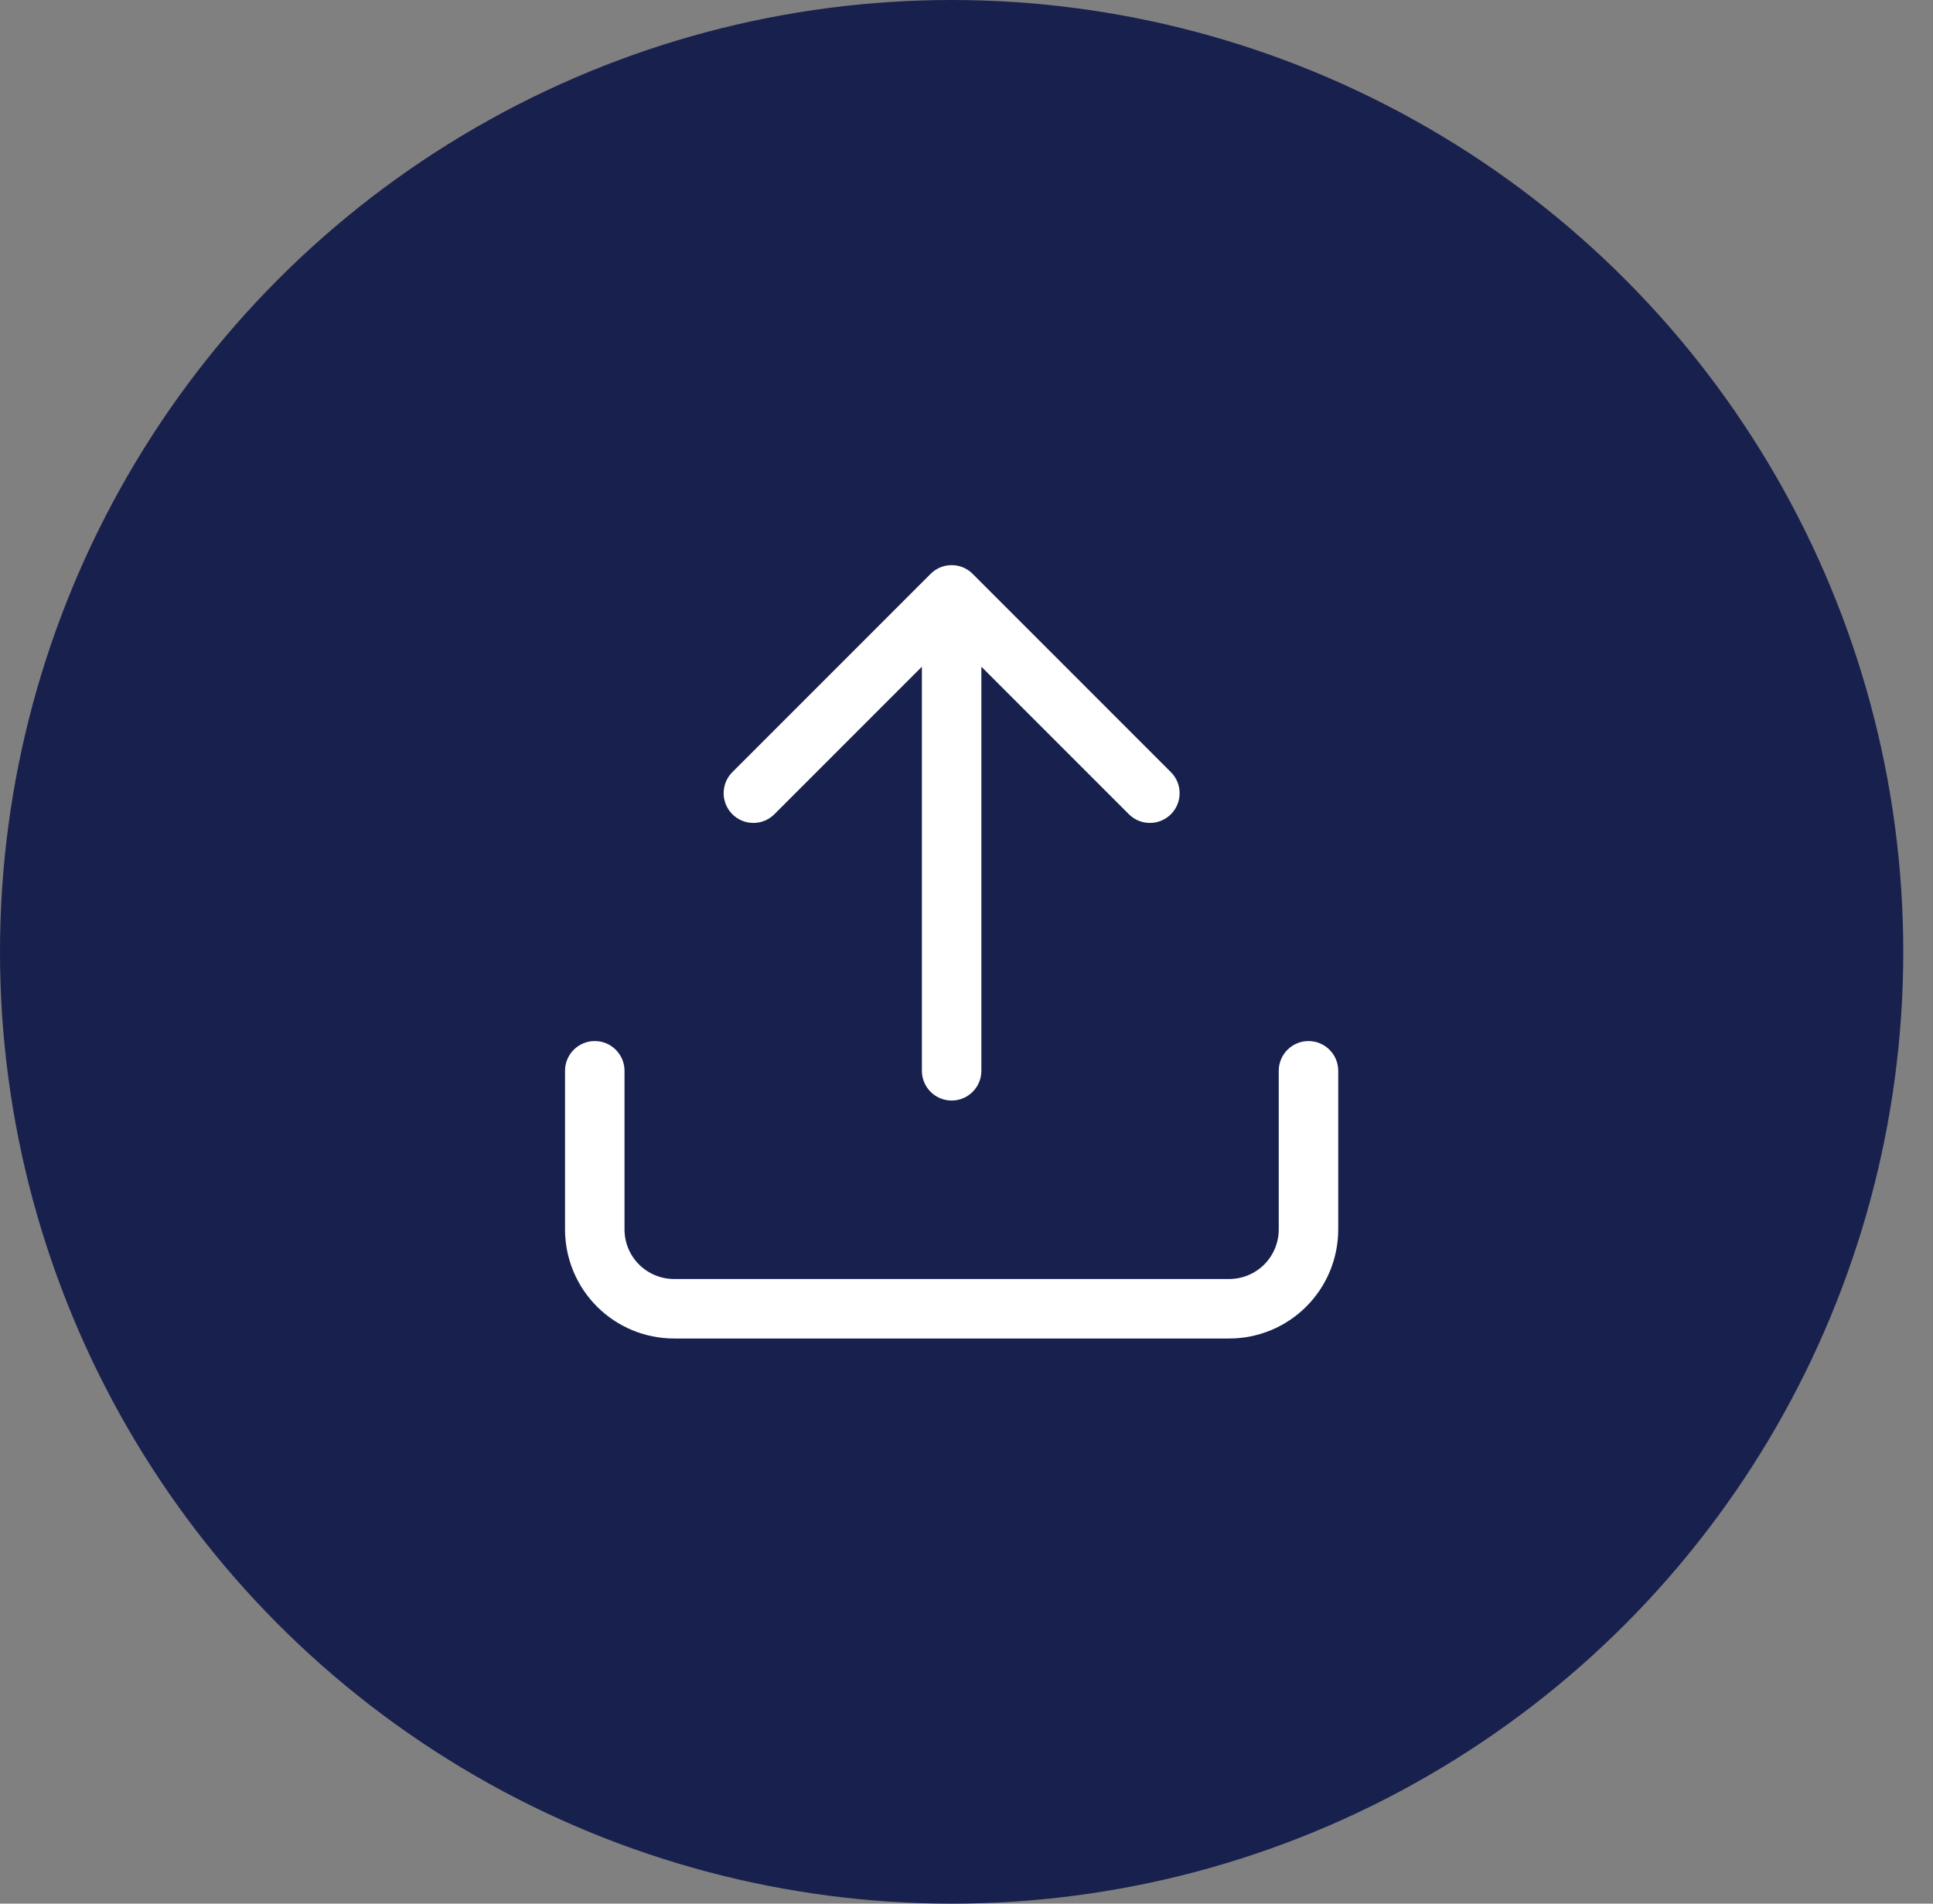
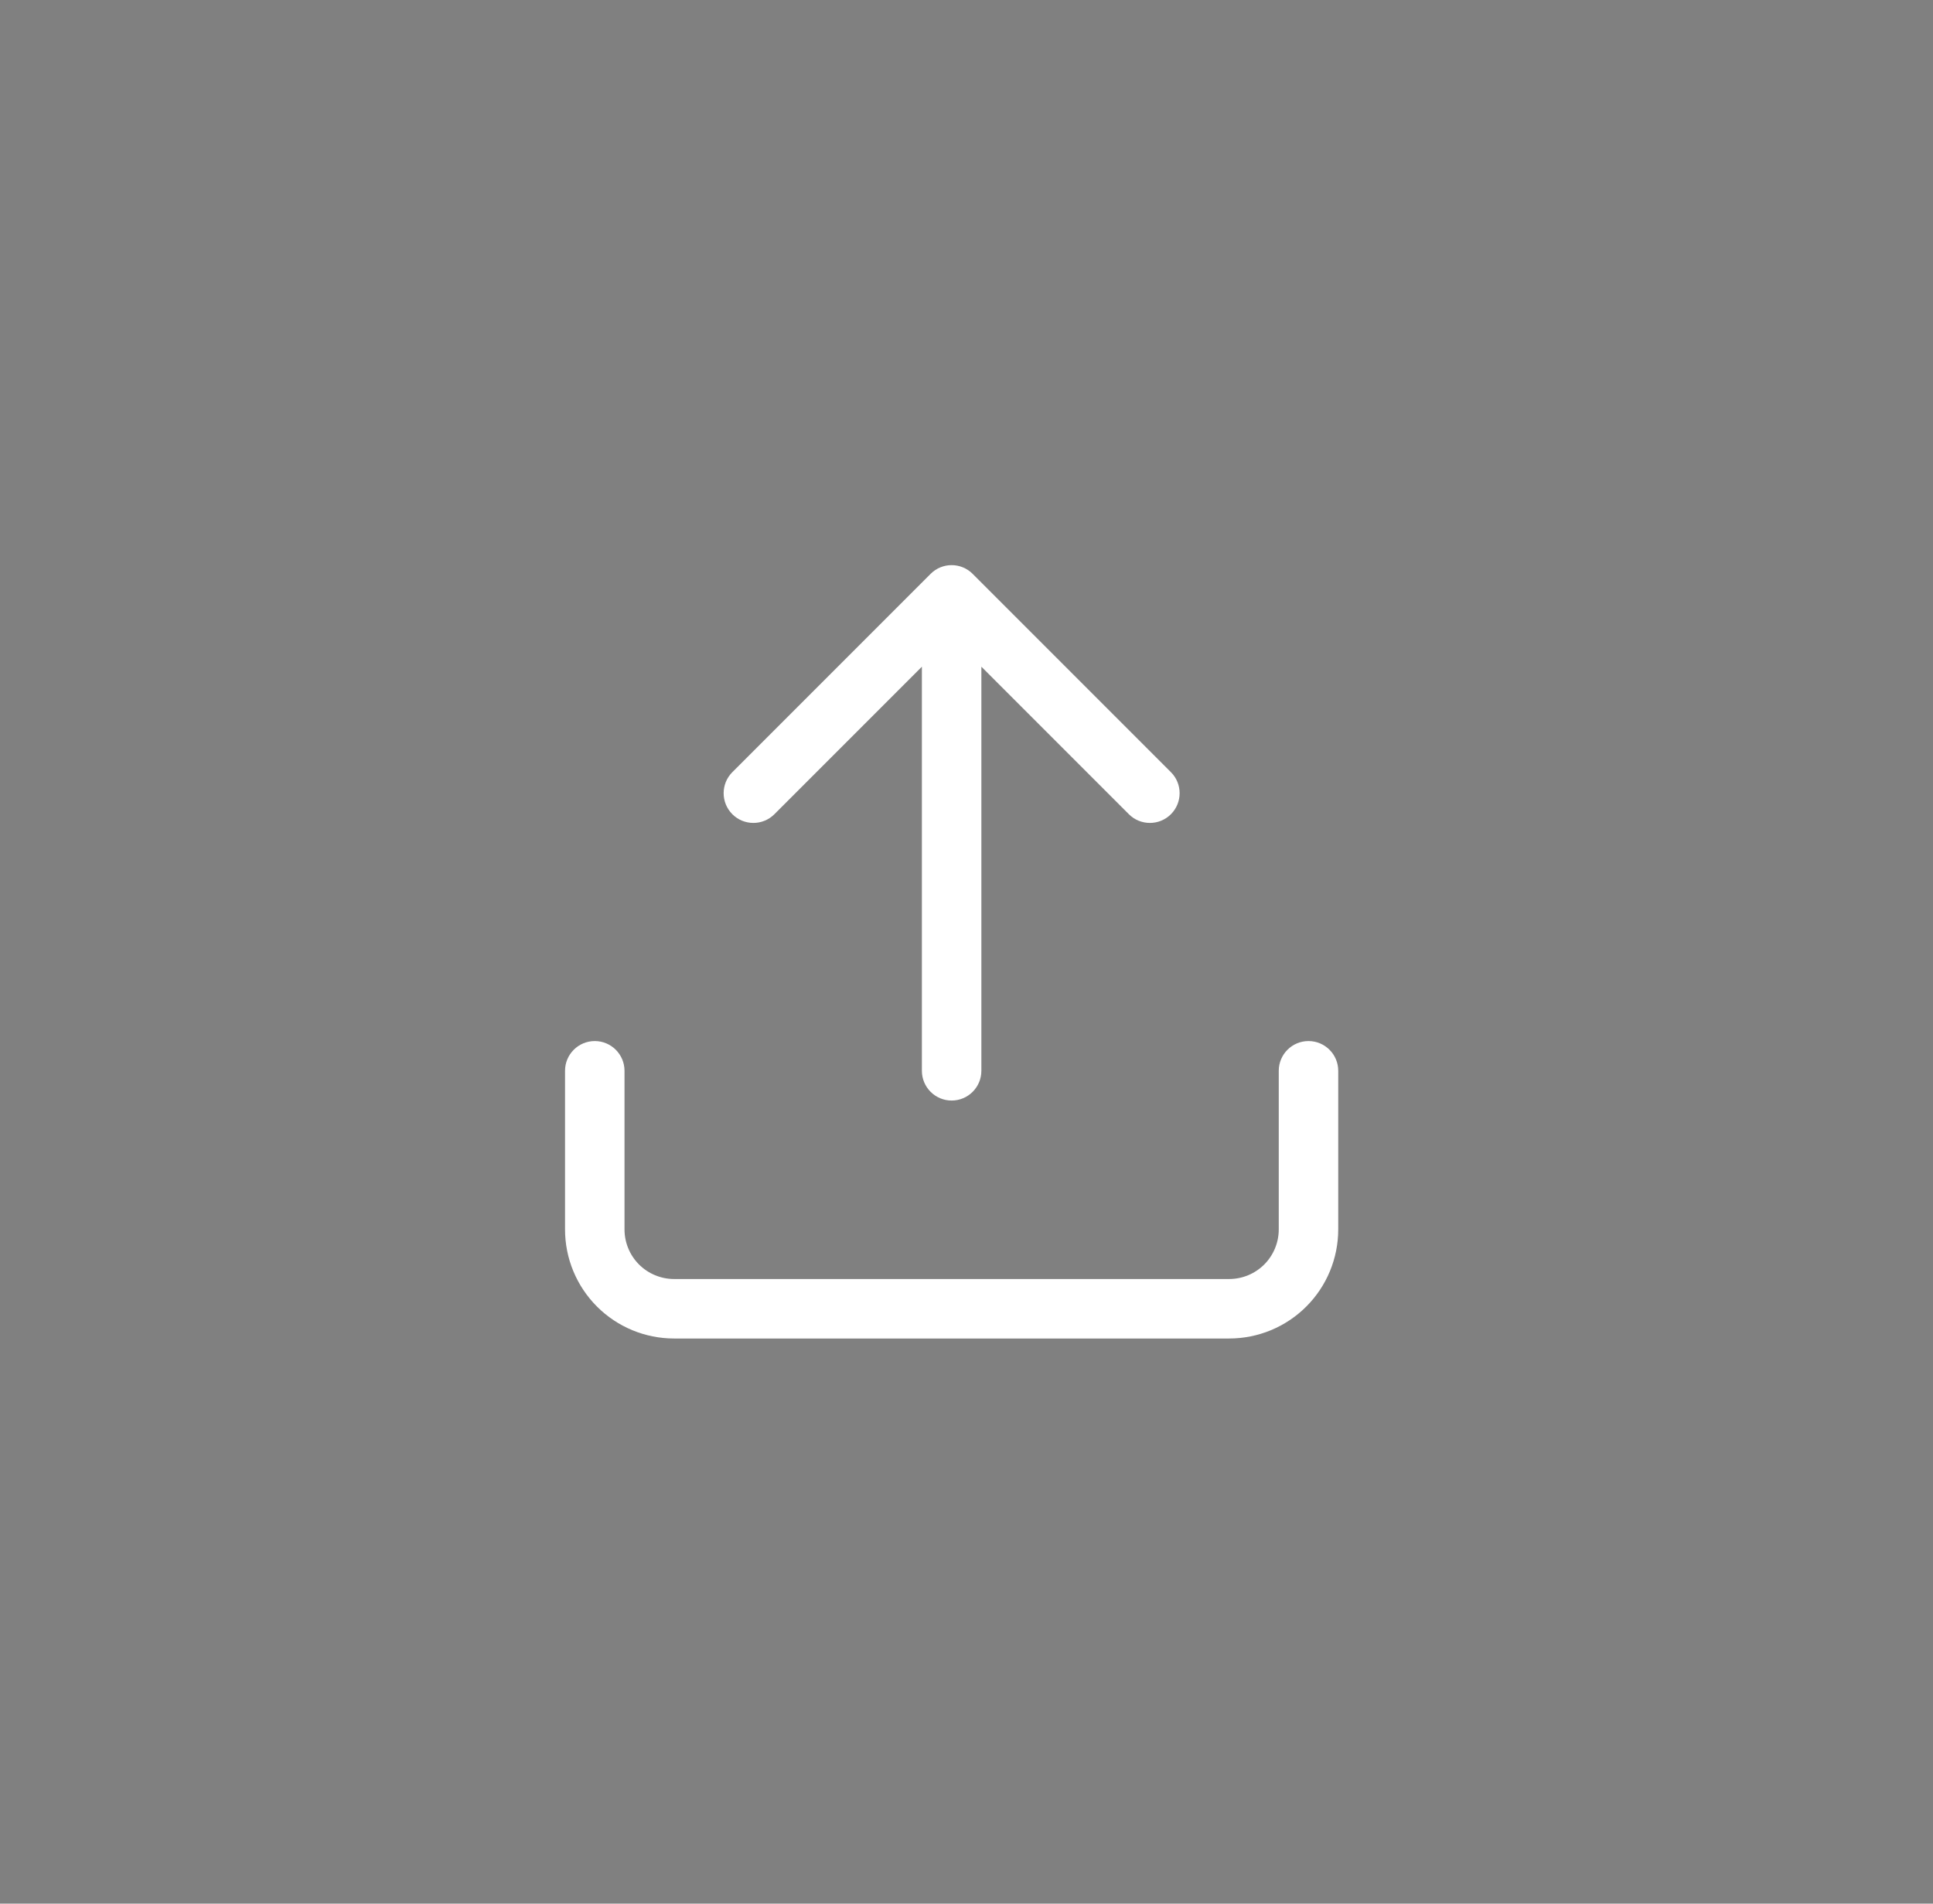
<svg xmlns="http://www.w3.org/2000/svg" width="65" height="64" viewBox="0 0 65 64" fill="none">
  <rect x="0" y="0" width="65" height="64" fill="#808080" stroke="none" />
-   <circle cx="32" cy="32" r="32" fill="#18214D" />
  <path fill-rule="evenodd" clip-rule="evenodd" d="M32.707 19.293C32.317 18.902 31.683 18.902 31.293 19.293L24.626 25.96C24.236 26.35 24.236 26.983 24.626 27.374C25.017 27.764 25.65 27.764 26.04 27.374L31 22.414V36C31 36.552 31.448 37 32 37C32.552 37 33 36.552 33 36V22.414L37.96 27.374C38.35 27.764 38.983 27.764 39.374 27.374C39.764 26.983 39.764 26.35 39.374 25.96L32.707 19.293ZM21 36C21 35.448 20.552 35 20 35C19.448 35 19 35.448 19 36V41.333C19 42.306 19.386 43.238 20.074 43.926C20.762 44.614 21.694 45 22.667 45H41.333C42.306 45 43.238 44.614 43.926 43.926C44.614 43.238 45 42.306 45 41.333V36C45 35.448 44.552 35 44 35C43.448 35 43 35.448 43 36V41.333C43 41.775 42.824 42.199 42.512 42.512C42.199 42.824 41.775 43 41.333 43H22.667C22.225 43 21.801 42.824 21.488 42.512C21.176 42.199 21 41.775 21 41.333V36Z" fill="white" />
</svg>